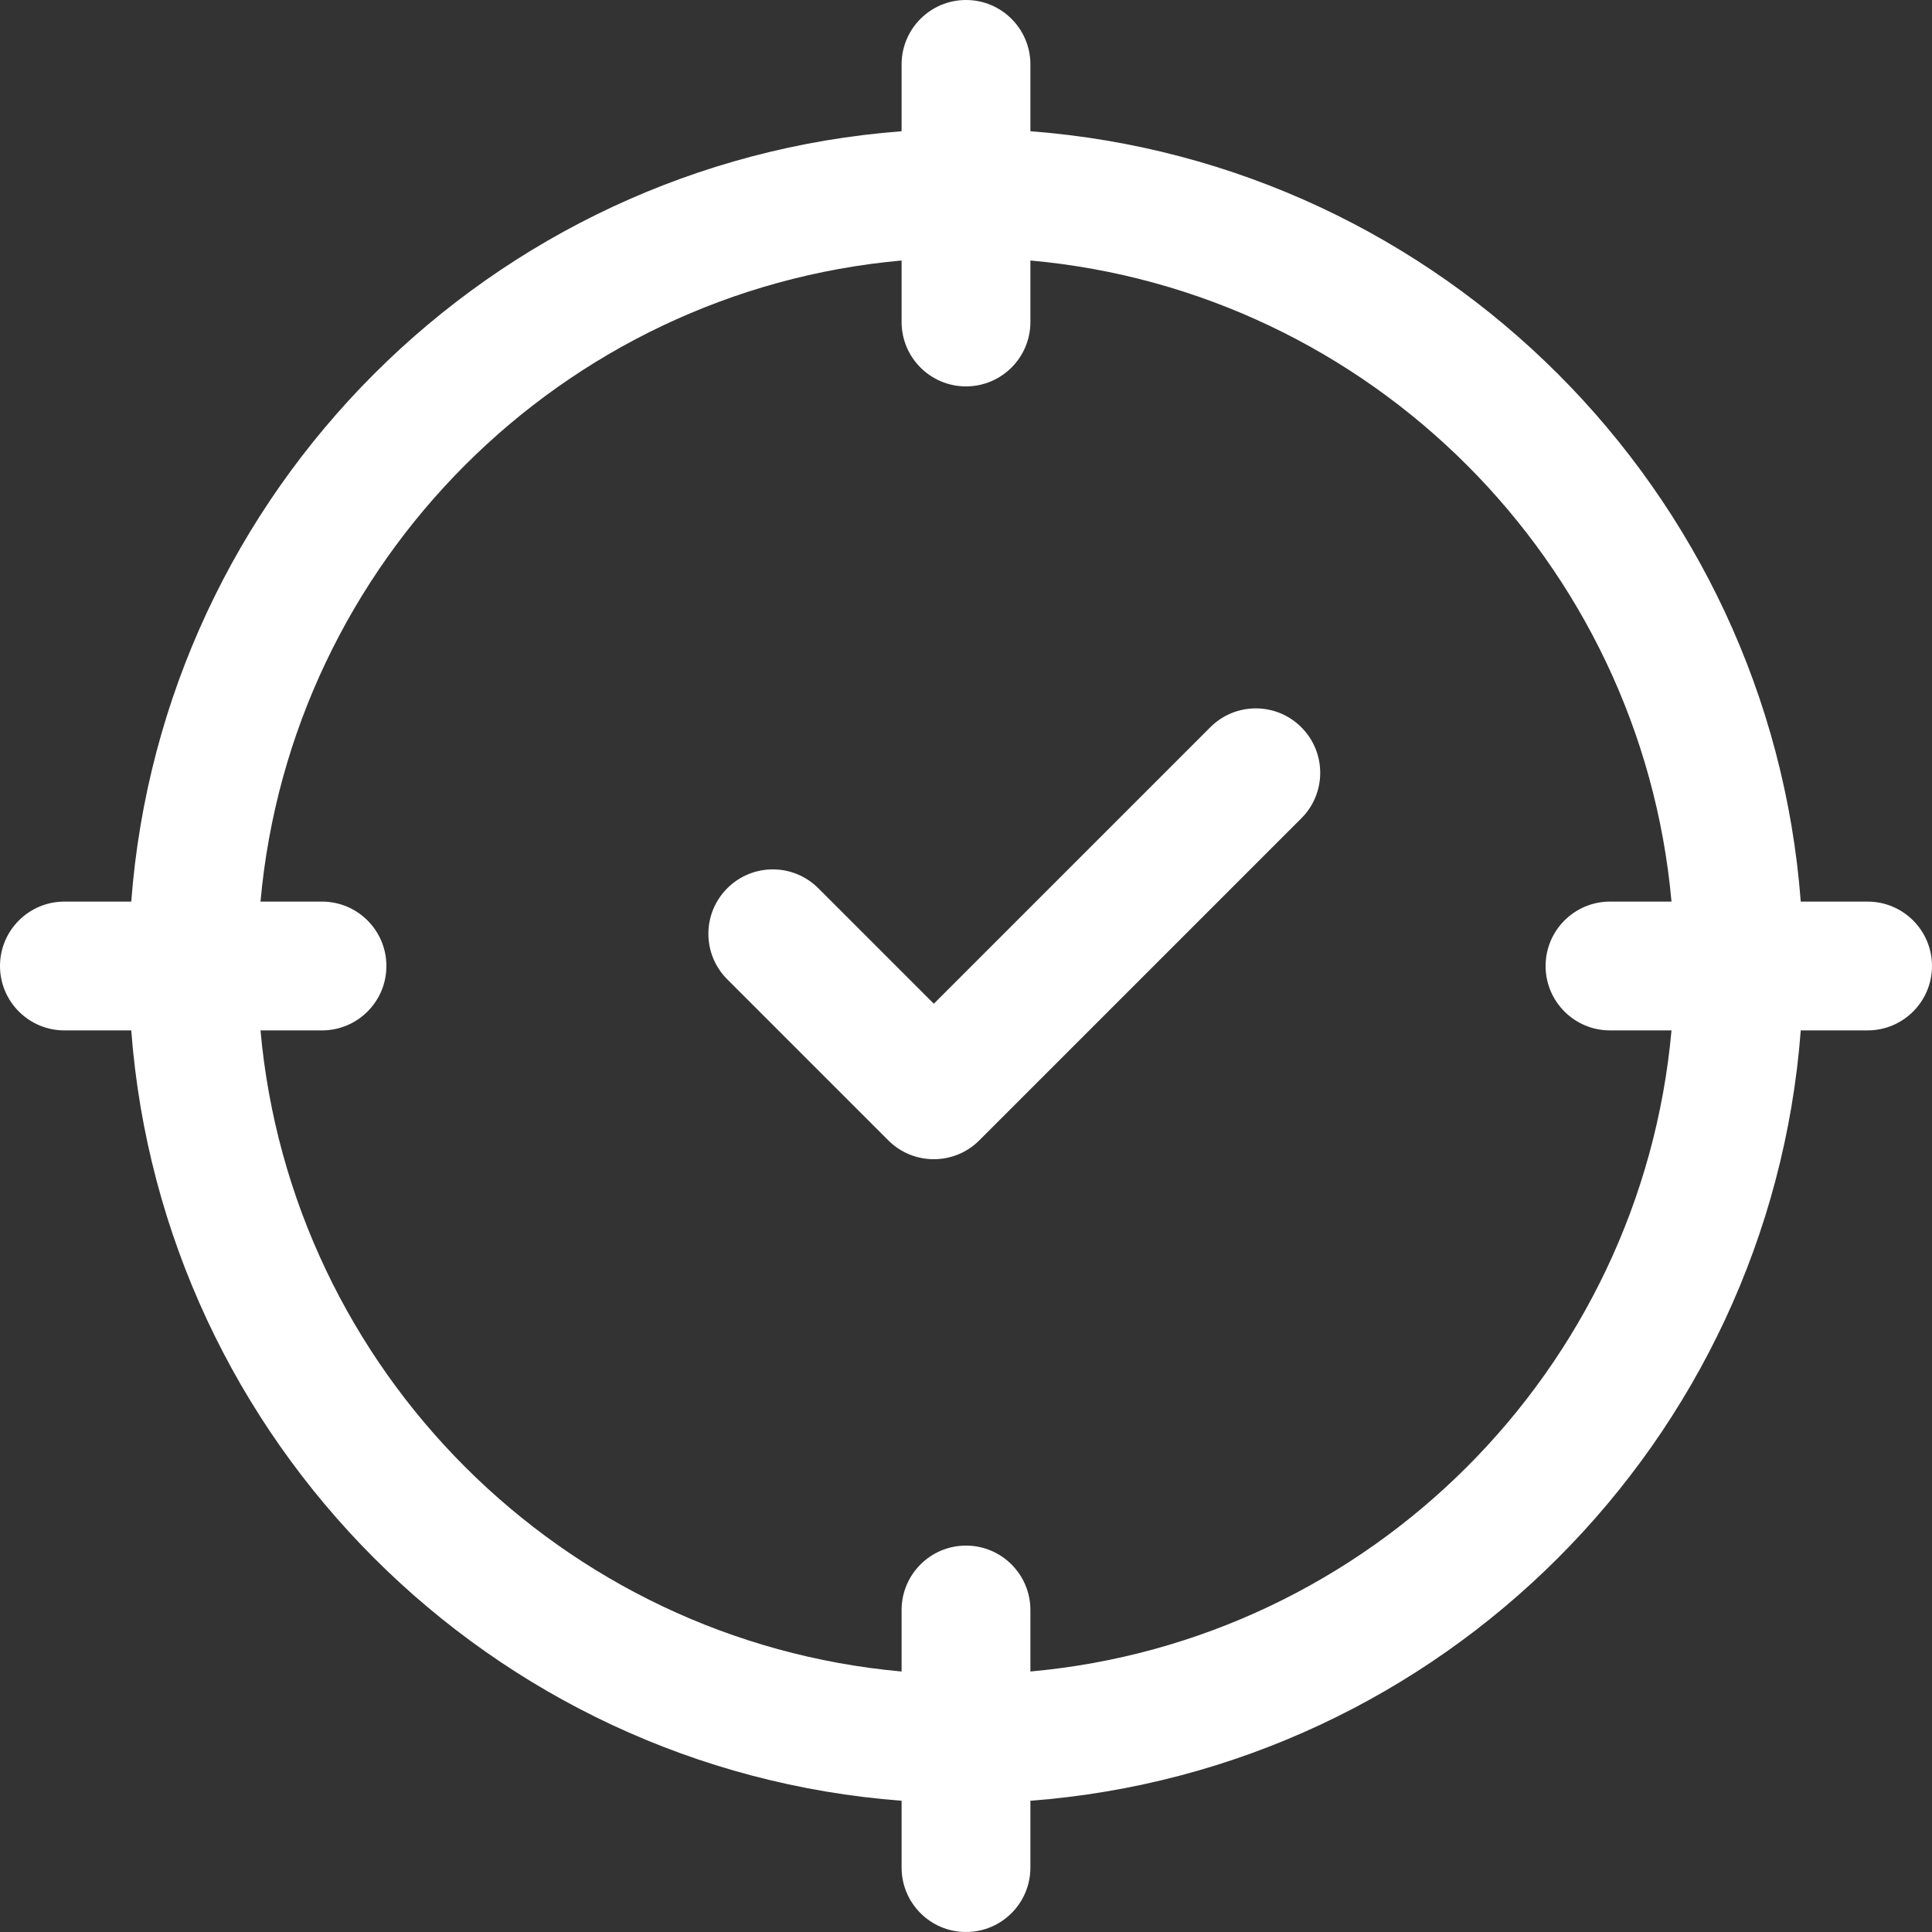
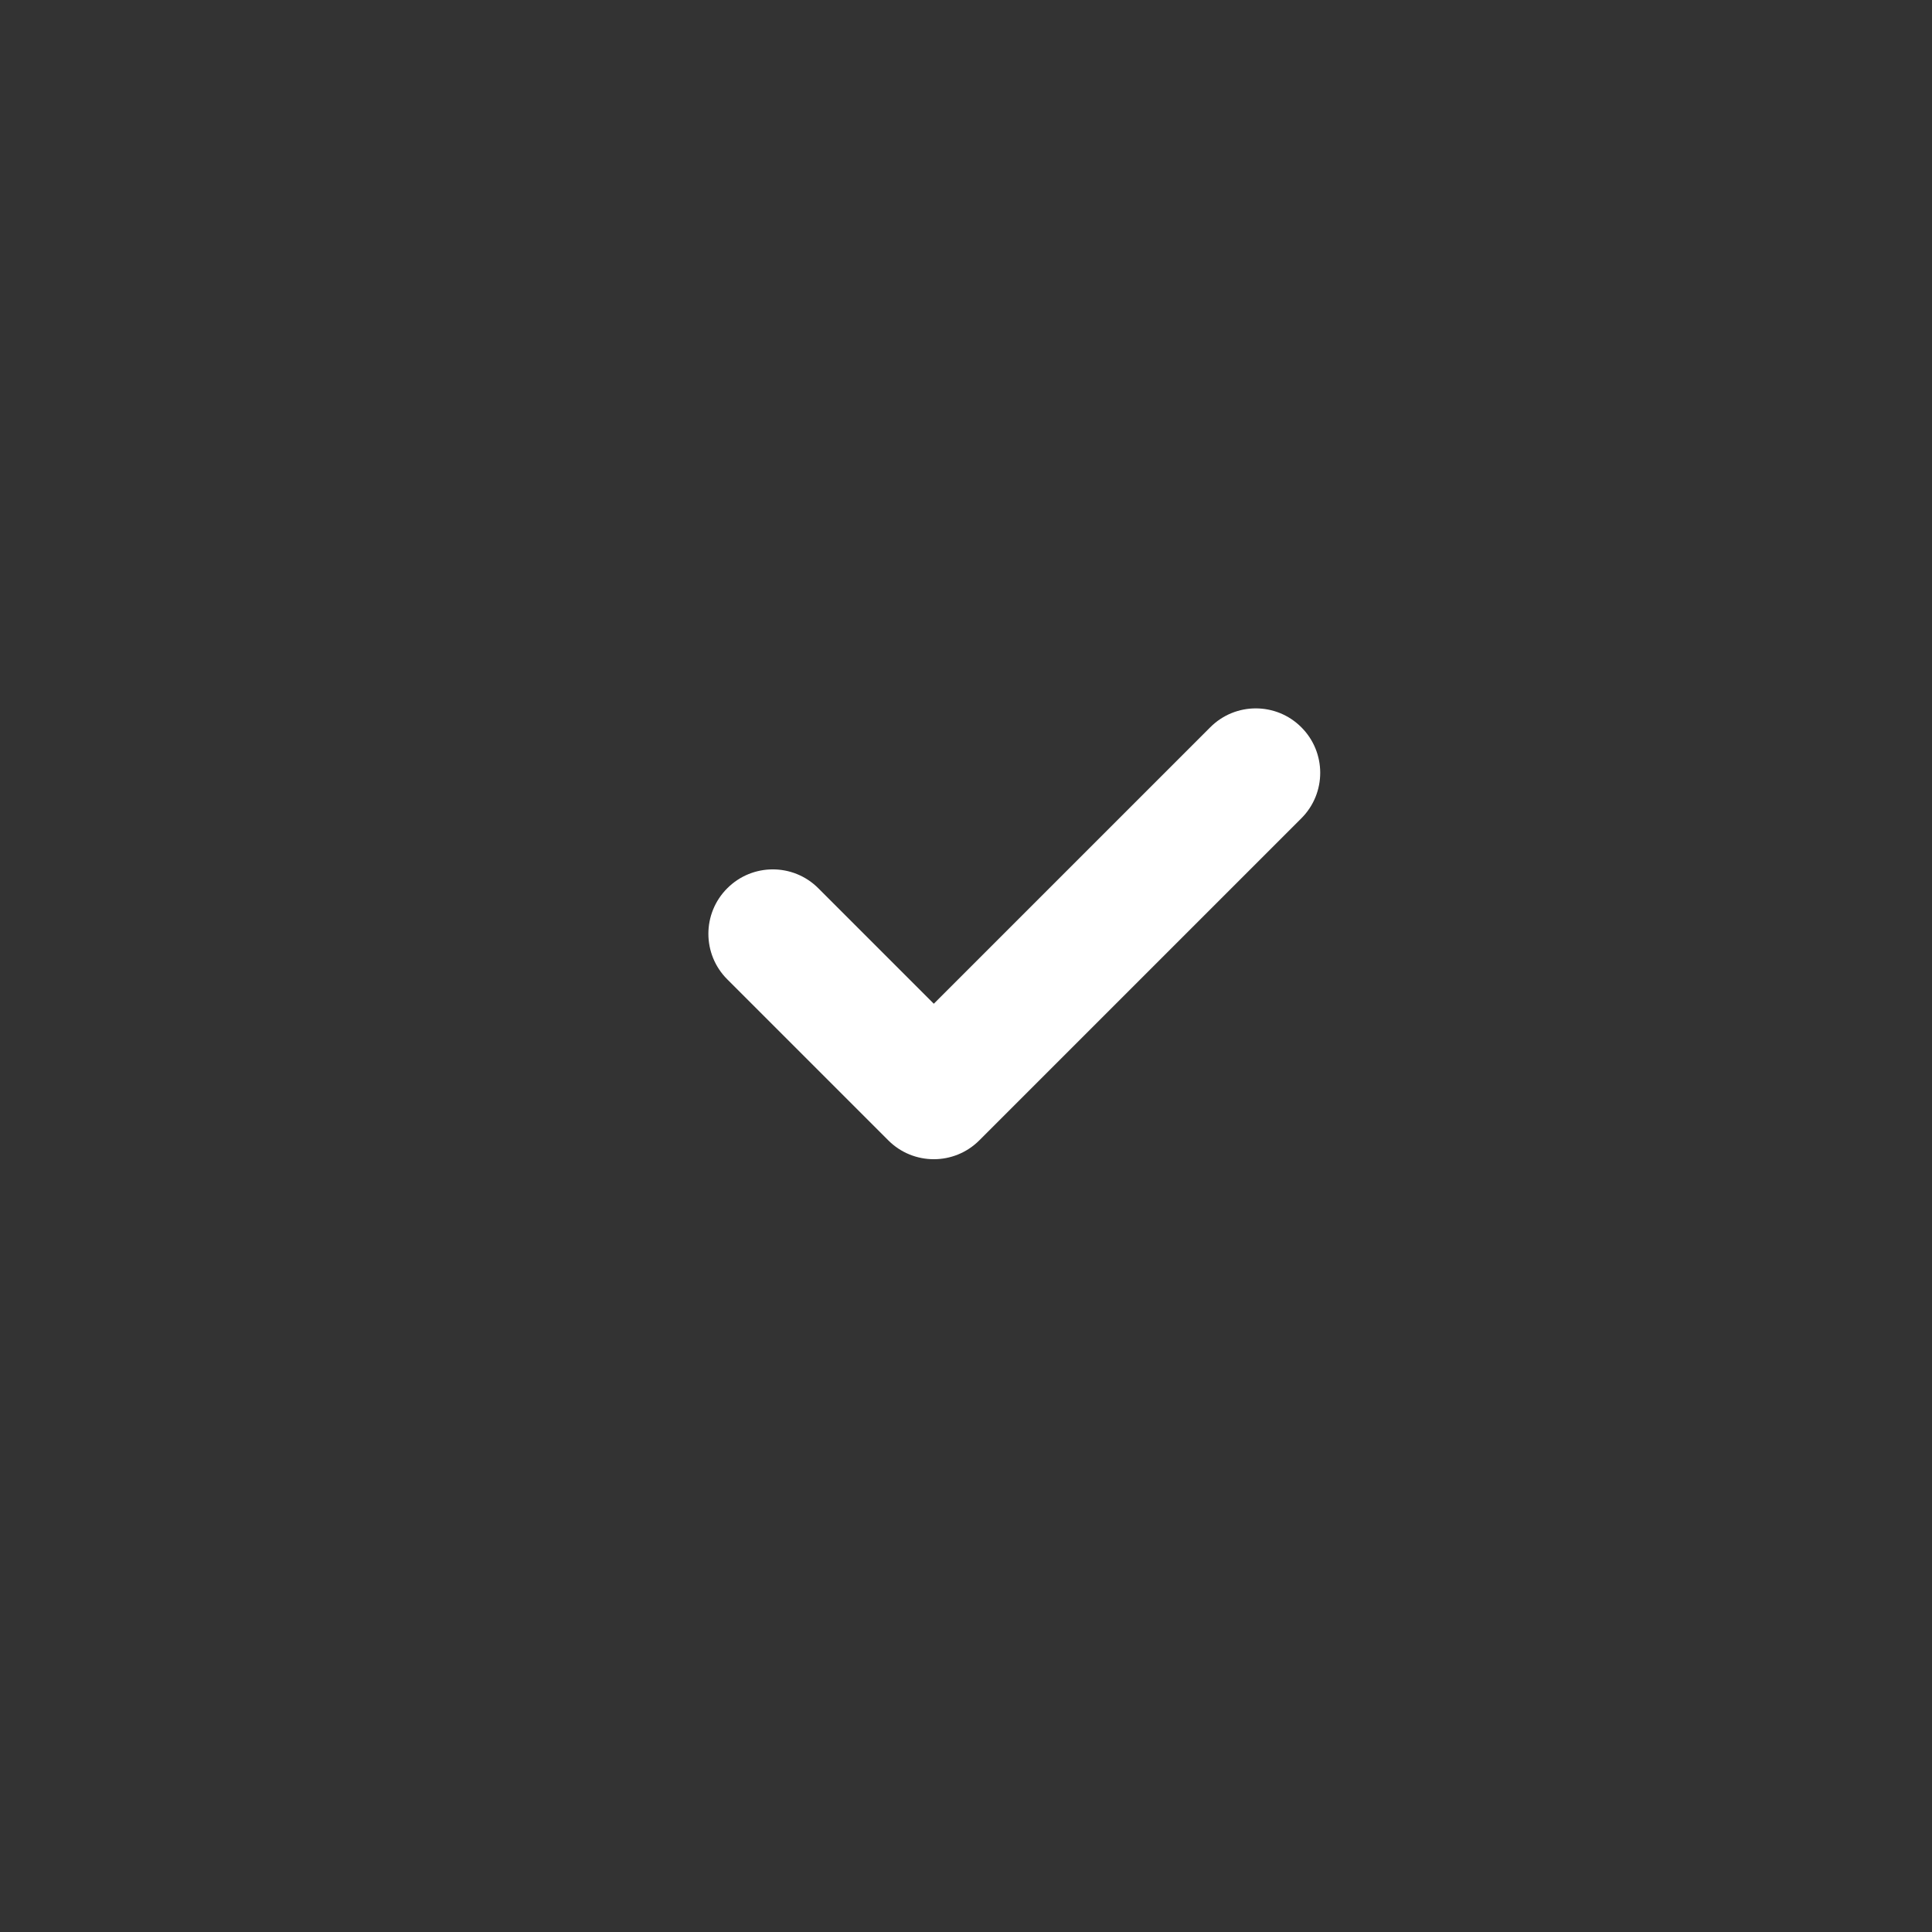
<svg xmlns="http://www.w3.org/2000/svg" width="30" height="30" viewBox="0 0 30 30" fill="none">
  <rect x="0" y="0" width="30" height="30" fill="#333333" stroke="none" />
  <path d="M20.207 12.707C20.598 12.317 20.598 11.683 20.207 11.293C19.817 10.902 19.183 10.902 18.793 11.293L14.5 15.586L12.707 13.793C12.317 13.402 11.683 13.402 11.293 13.793C10.902 14.183 10.902 14.817 11.293 15.207L13.793 17.707C14.183 18.098 14.817 18.098 15.207 17.707L20.207 12.707Z" fill="white" />
-   <path fill-rule="evenodd" clip-rule="evenodd" d="M16 1C16 0.448 15.552 0 15 0C14.448 0 14 0.448 14 1V2.038C7.618 2.523 2.523 7.618 2.038 14H1C0.448 14 0 14.448 0 15C0 15.552 0.448 16 1 16H2.038C2.523 22.382 7.618 27.477 14 27.962V29C14 29.552 14.448 30 15 30C15.552 30 16 29.552 16 29V27.962C22.382 27.477 27.477 22.382 27.962 16H29C29.552 16 30 15.552 30 15C30 14.448 29.552 14 29 14H27.962C27.477 7.618 22.382 2.523 16 2.038V1ZM5 16H4.045C4.52 21.277 8.723 25.48 14 25.955V25C14 24.448 14.448 24 15 24C15.552 24 16 24.448 16 25V25.955C21.277 25.48 25.48 21.277 25.955 16H25C24.448 16 24 15.552 24 15C24 14.448 24.448 14 25 14H25.955C25.48 8.723 21.277 4.52 16 4.045V5C16 5.552 15.552 6 15 6C14.448 6 14 5.552 14 5V4.045C8.723 4.52 4.52 8.723 4.045 14H5C5.552 14 6 14.448 6 15C6 15.552 5.552 16 5 16Z" fill="white" />
</svg>